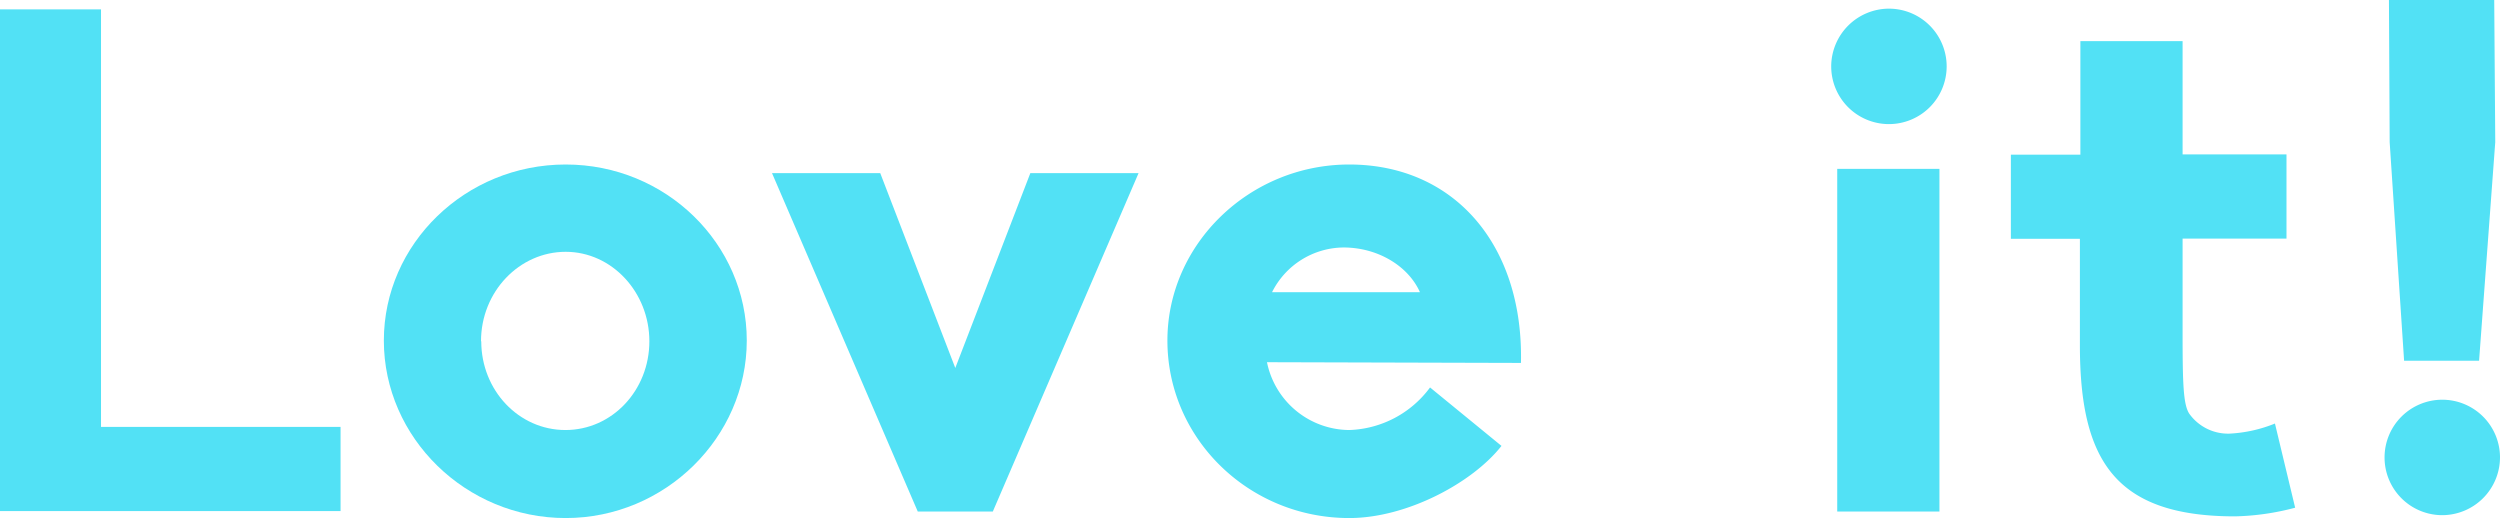
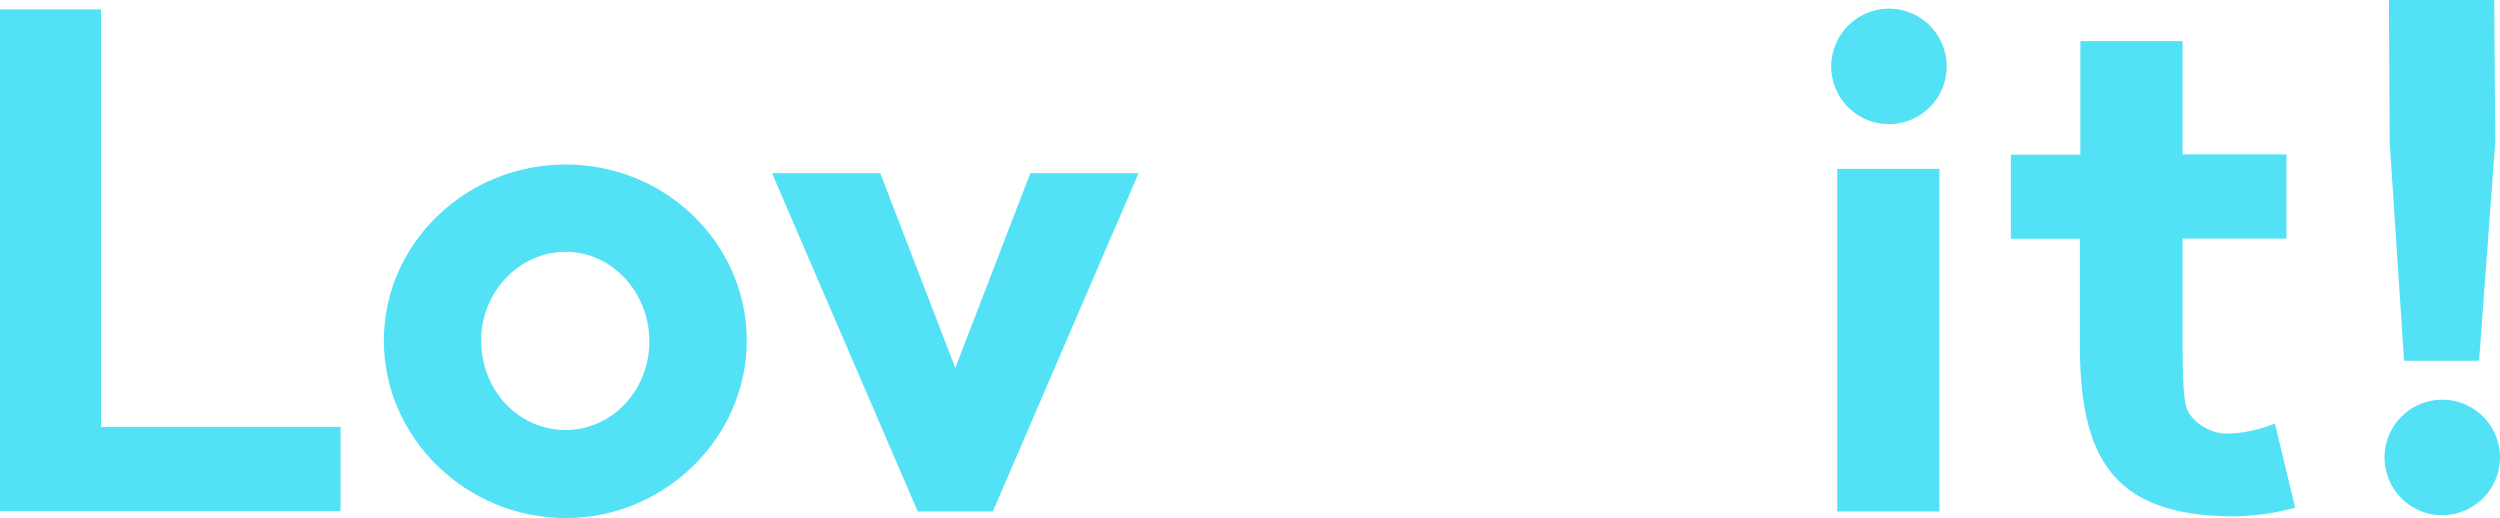
<svg xmlns="http://www.w3.org/2000/svg" width="415.79" height="86.16" viewBox="0 0 415.79 86.16">
  <defs>
    <style>.cls-1{fill:#52e1f5;}</style>
  </defs>
  <g id="レイヤー_2" data-name="レイヤー 2">
    <g id="デザイン">
      <path class="cls-1" d="M16.8,1.56V71H56.64v14H0V1.56Z" />
      <path class="cls-1" d="M63.84,56.64c0-16.08,13.56-29.28,30.24-29.28s30.12,13.2,30.12,29.28S110.64,86.16,94.08,86.16,63.84,72.84,63.84,56.64Zm16.2.12c0,8.16,6.24,14.76,14,14.76S108,64.92,108,56.76s-6.24-14.88-13.92-14.88S80,48.48,80,56.76Z" />
      <path class="cls-1" d="M128.4,28.8h18l12.48,32.4,12.48-32.4h18L165.12,85.08H152.64Z" />
-       <path class="cls-1" d="M237.84,64.44l11.88,9.72c-4.8,6.12-15.72,12-25.32,12-16.68,0-30.24-13.2-30.24-29.52,0-16.08,13.68-29.28,30.24-29.28,17.4,0,29,13.32,28.56,33l-42.24-.12A14.06,14.06,0,0,0,224.4,71.52,17.38,17.38,0,0,0,237.84,64.44Zm-14.4-23.28a13.42,13.42,0,0,0-11.88,7.44h24.6C234.24,44.28,229.2,41.16,223.44,41.16Z" />
      <path class="cls-1" d="M314.16,1.44a9.6,9.6,0,1,1-9.6,9.6A9.63,9.63,0,0,1,314.16,1.44Zm8.4,26.64v57h-17v-57Z" />
      <path class="cls-1" d="M346,6.84h17V25.68h17.28v14H363V55.44c0,8.4.12,11.76,1.08,13.32a7.93,7.93,0,0,0,6.72,3.36,23.09,23.09,0,0,0,7.56-1.68l3.36,14a42.24,42.24,0,0,1-10,1.44c-20,0-25.8-9.36-25.8-28.44V39.72H334.44v-14H346Z" />
      <path class="cls-1" d="M406.2,85.68a9.6,9.6,0,1,1,9.59-9.6A9.63,9.63,0,0,1,406.2,85.68ZM414.83,0,415,23.64,412.31,60H399.84l-2.4-36.36L397.32,0Z" />
    </g>
  </g>
</svg>